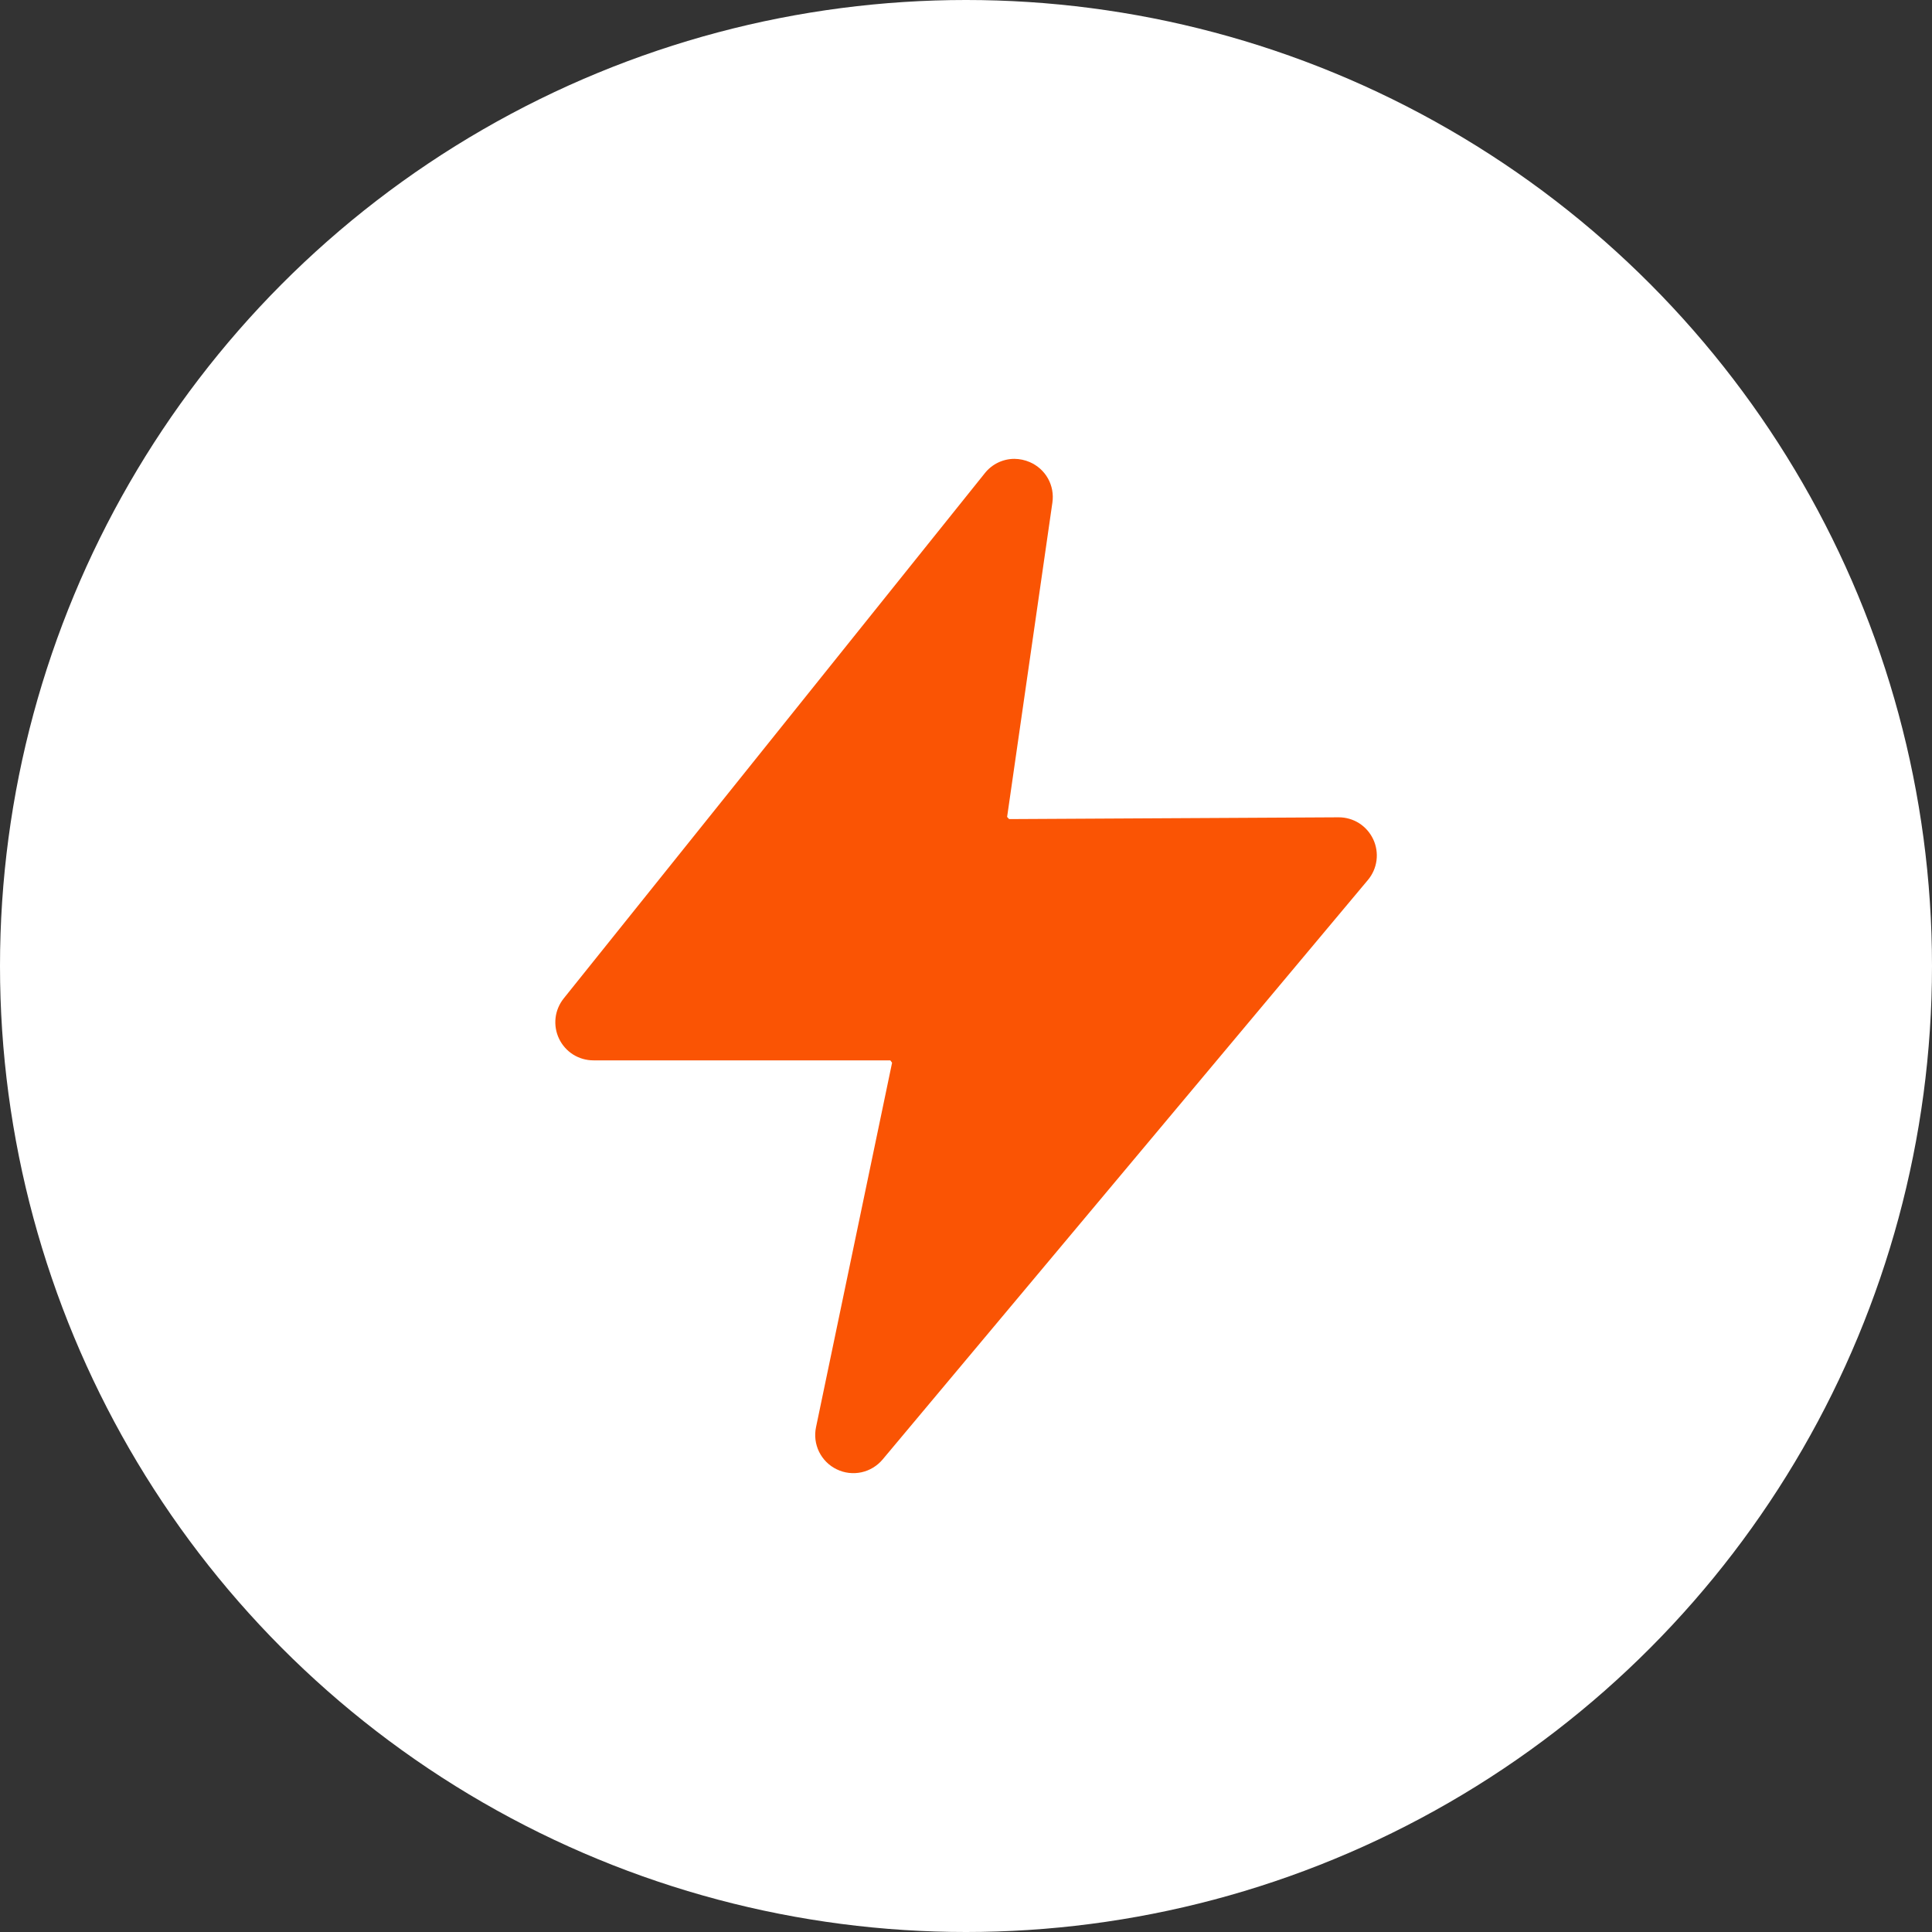
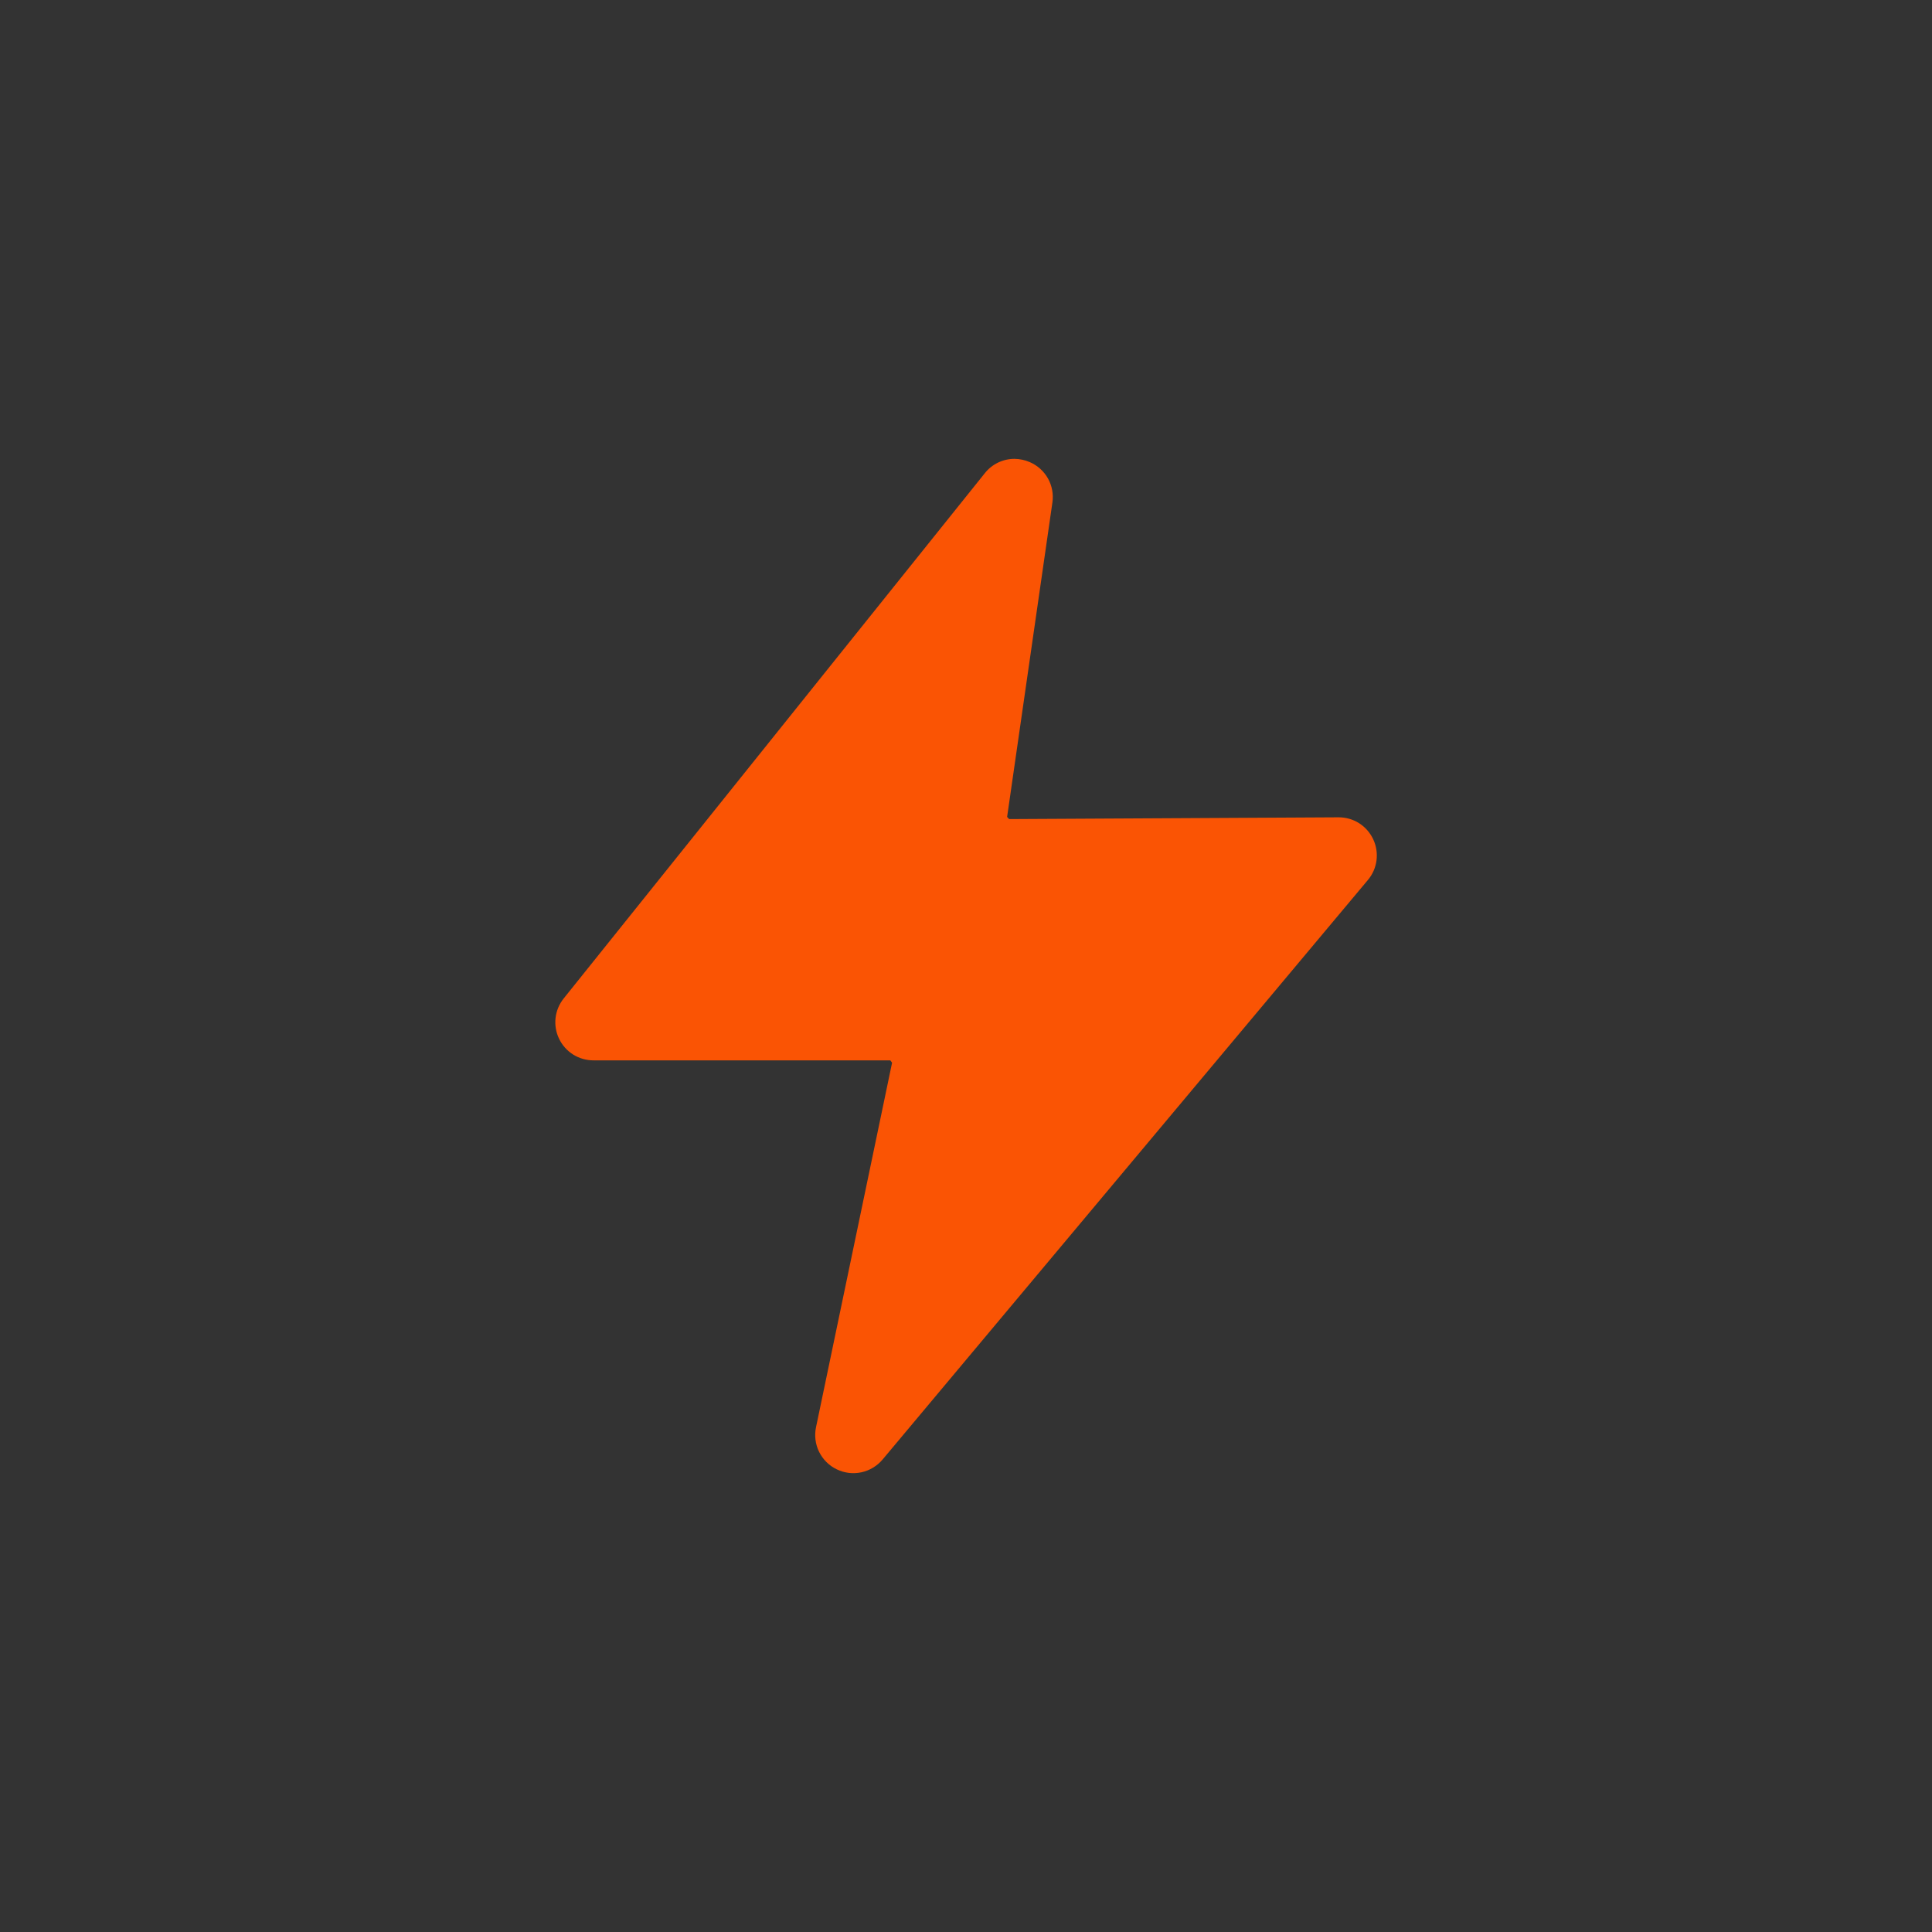
<svg xmlns="http://www.w3.org/2000/svg" width="50" height="50" viewBox="0 0 50 50" fill="none">
  <rect x="0" y="0" width="50" height="50" fill="#333333" stroke="none" />
-   <circle cx="25" cy="25" r="25" fill="white" />
  <path d="M35.538 21.719C35.458 21.549 35.331 21.405 35.173 21.304C35.014 21.204 34.83 21.151 34.642 21.152H34.638L26.116 21.198L26.064 21.142L27.236 13.005C27.267 12.79 27.227 12.571 27.121 12.382C27.015 12.193 26.849 12.045 26.65 11.959C26.524 11.905 26.389 11.876 26.252 11.875C26.105 11.875 25.96 11.909 25.827 11.973C25.695 12.037 25.579 12.13 25.488 12.245L14.589 25.839C14.473 25.984 14.399 26.159 14.378 26.343C14.357 26.528 14.388 26.715 14.469 26.883C14.549 27.05 14.675 27.192 14.832 27.291C14.99 27.39 15.172 27.442 15.358 27.442H23.041L23.087 27.503L21.119 36.934C21.073 37.15 21.101 37.375 21.198 37.573C21.296 37.771 21.456 37.931 21.655 38.026C21.853 38.123 22.078 38.149 22.294 38.103C22.509 38.056 22.703 37.938 22.844 37.769L35.402 22.773C35.523 22.629 35.6 22.453 35.624 22.266C35.648 22.079 35.618 21.889 35.538 21.719Z" fill="#FA5404" />
</svg>